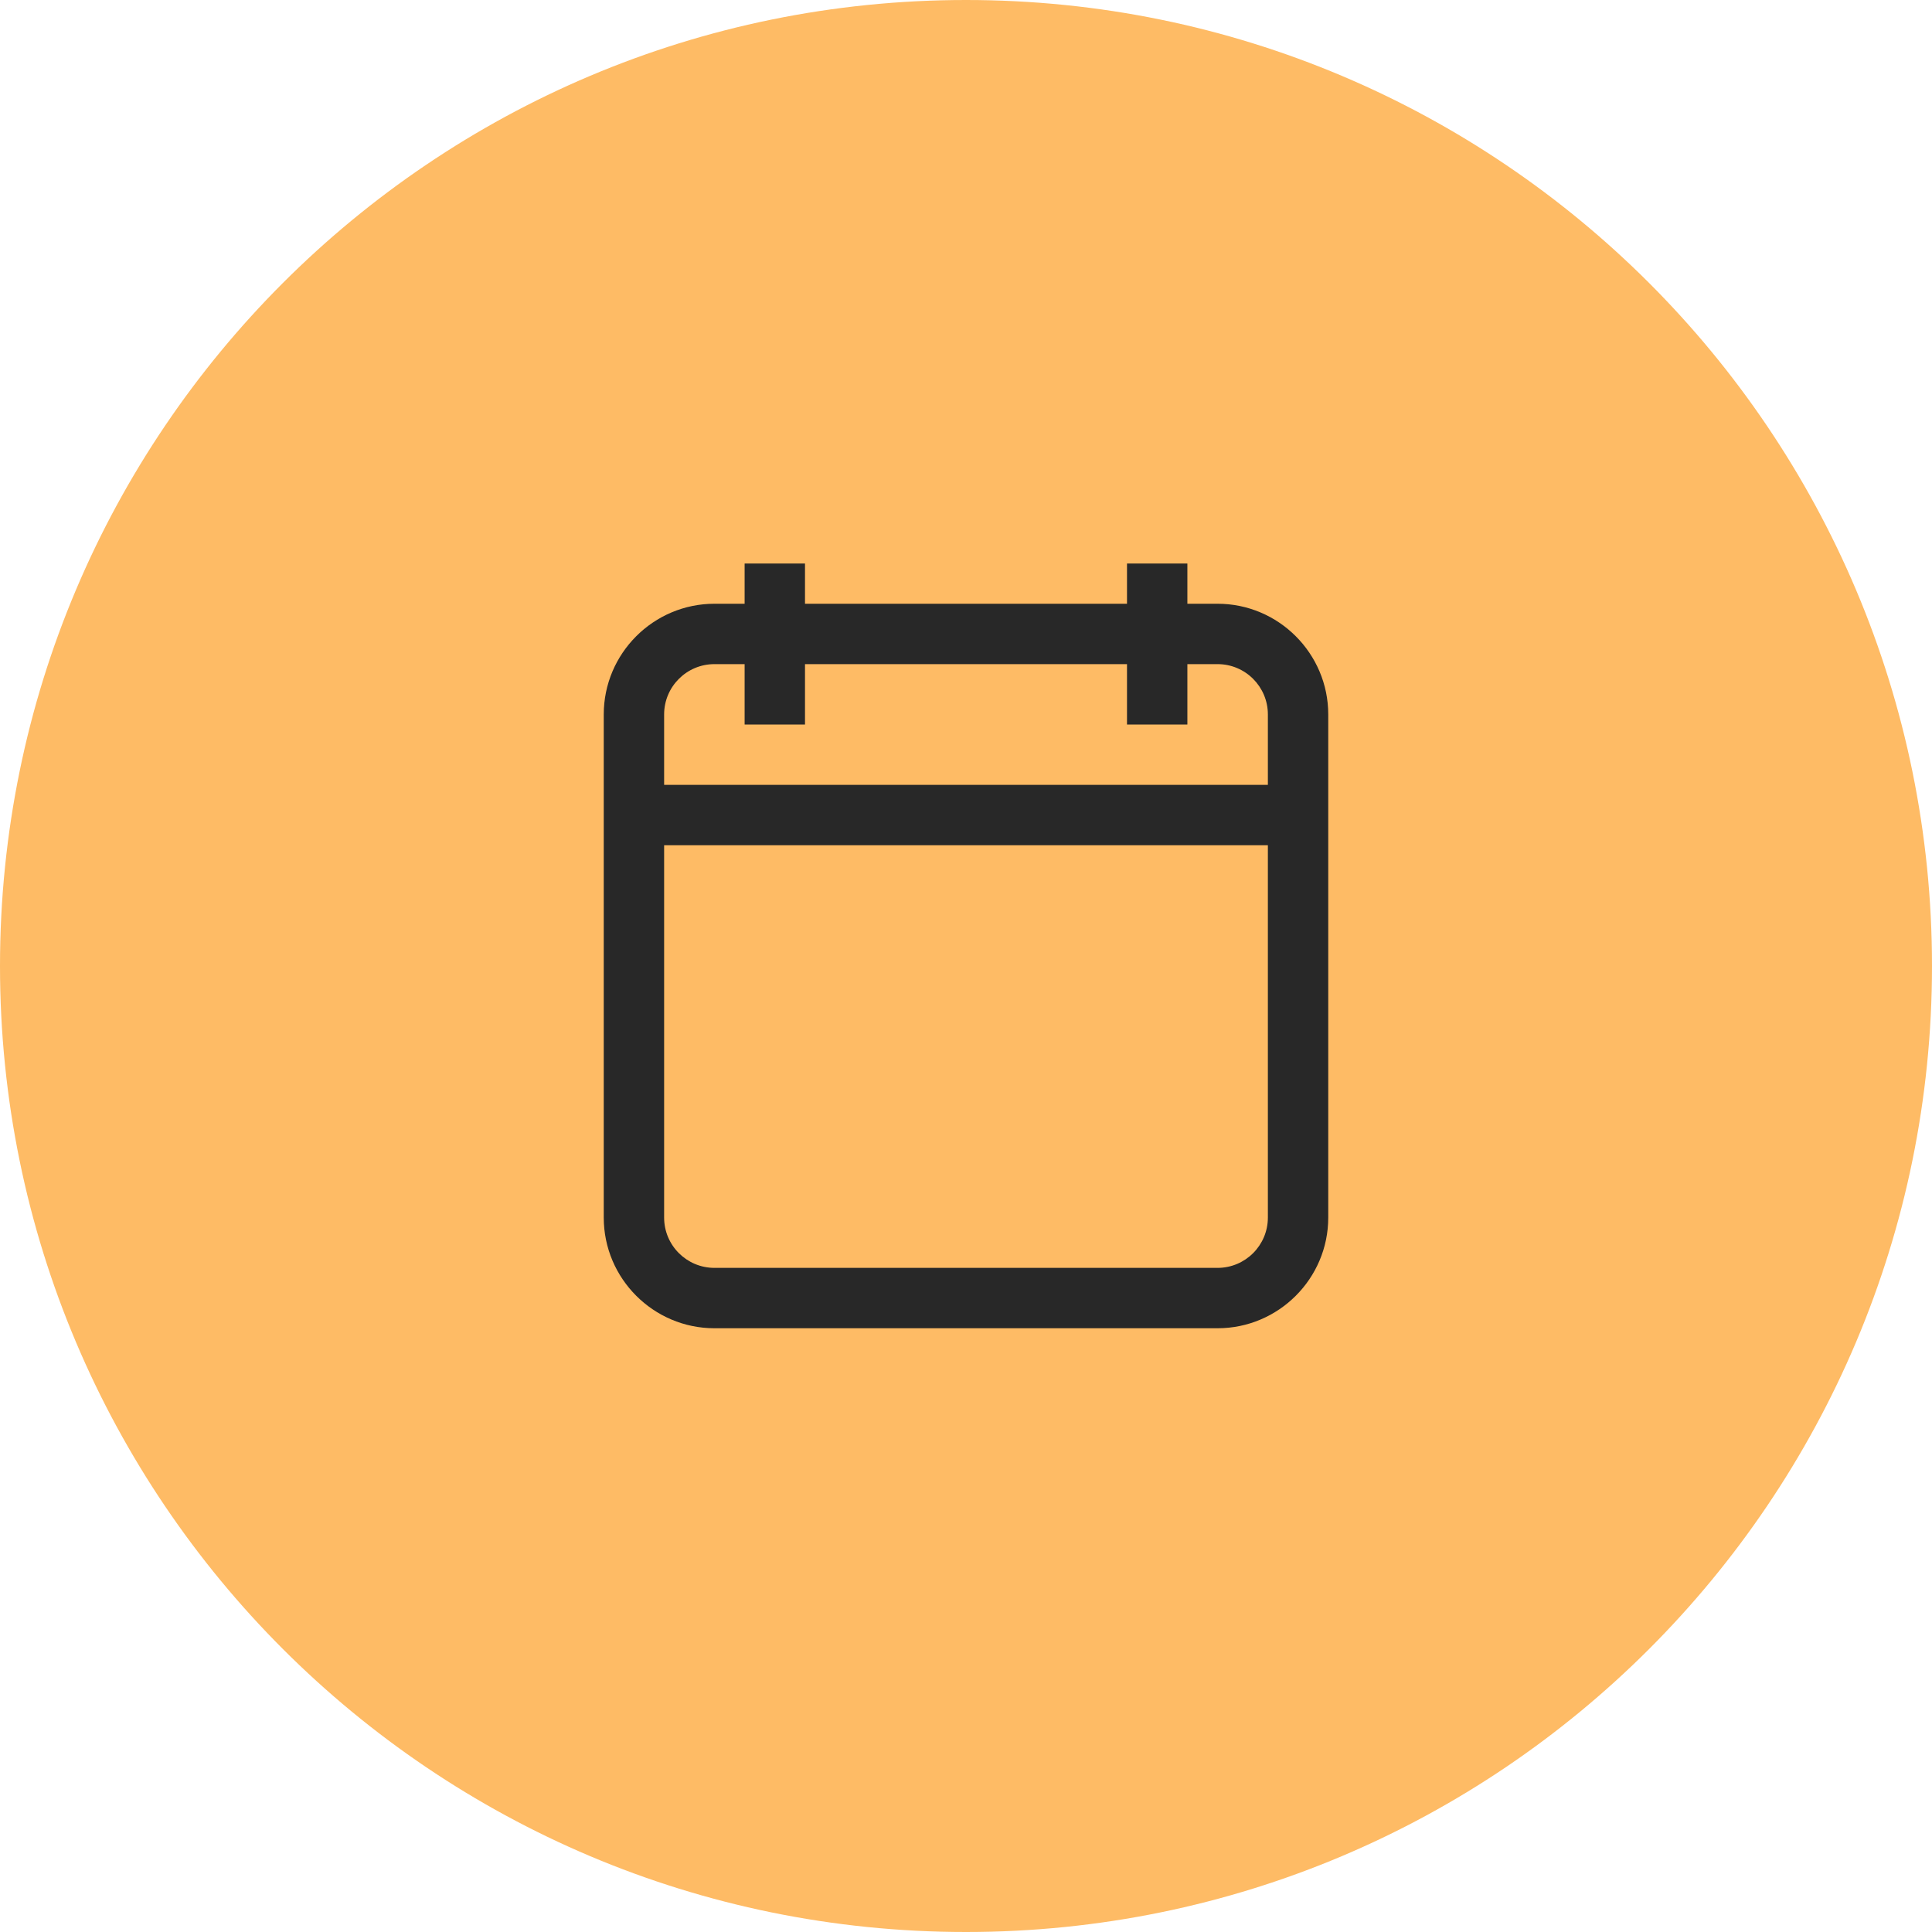
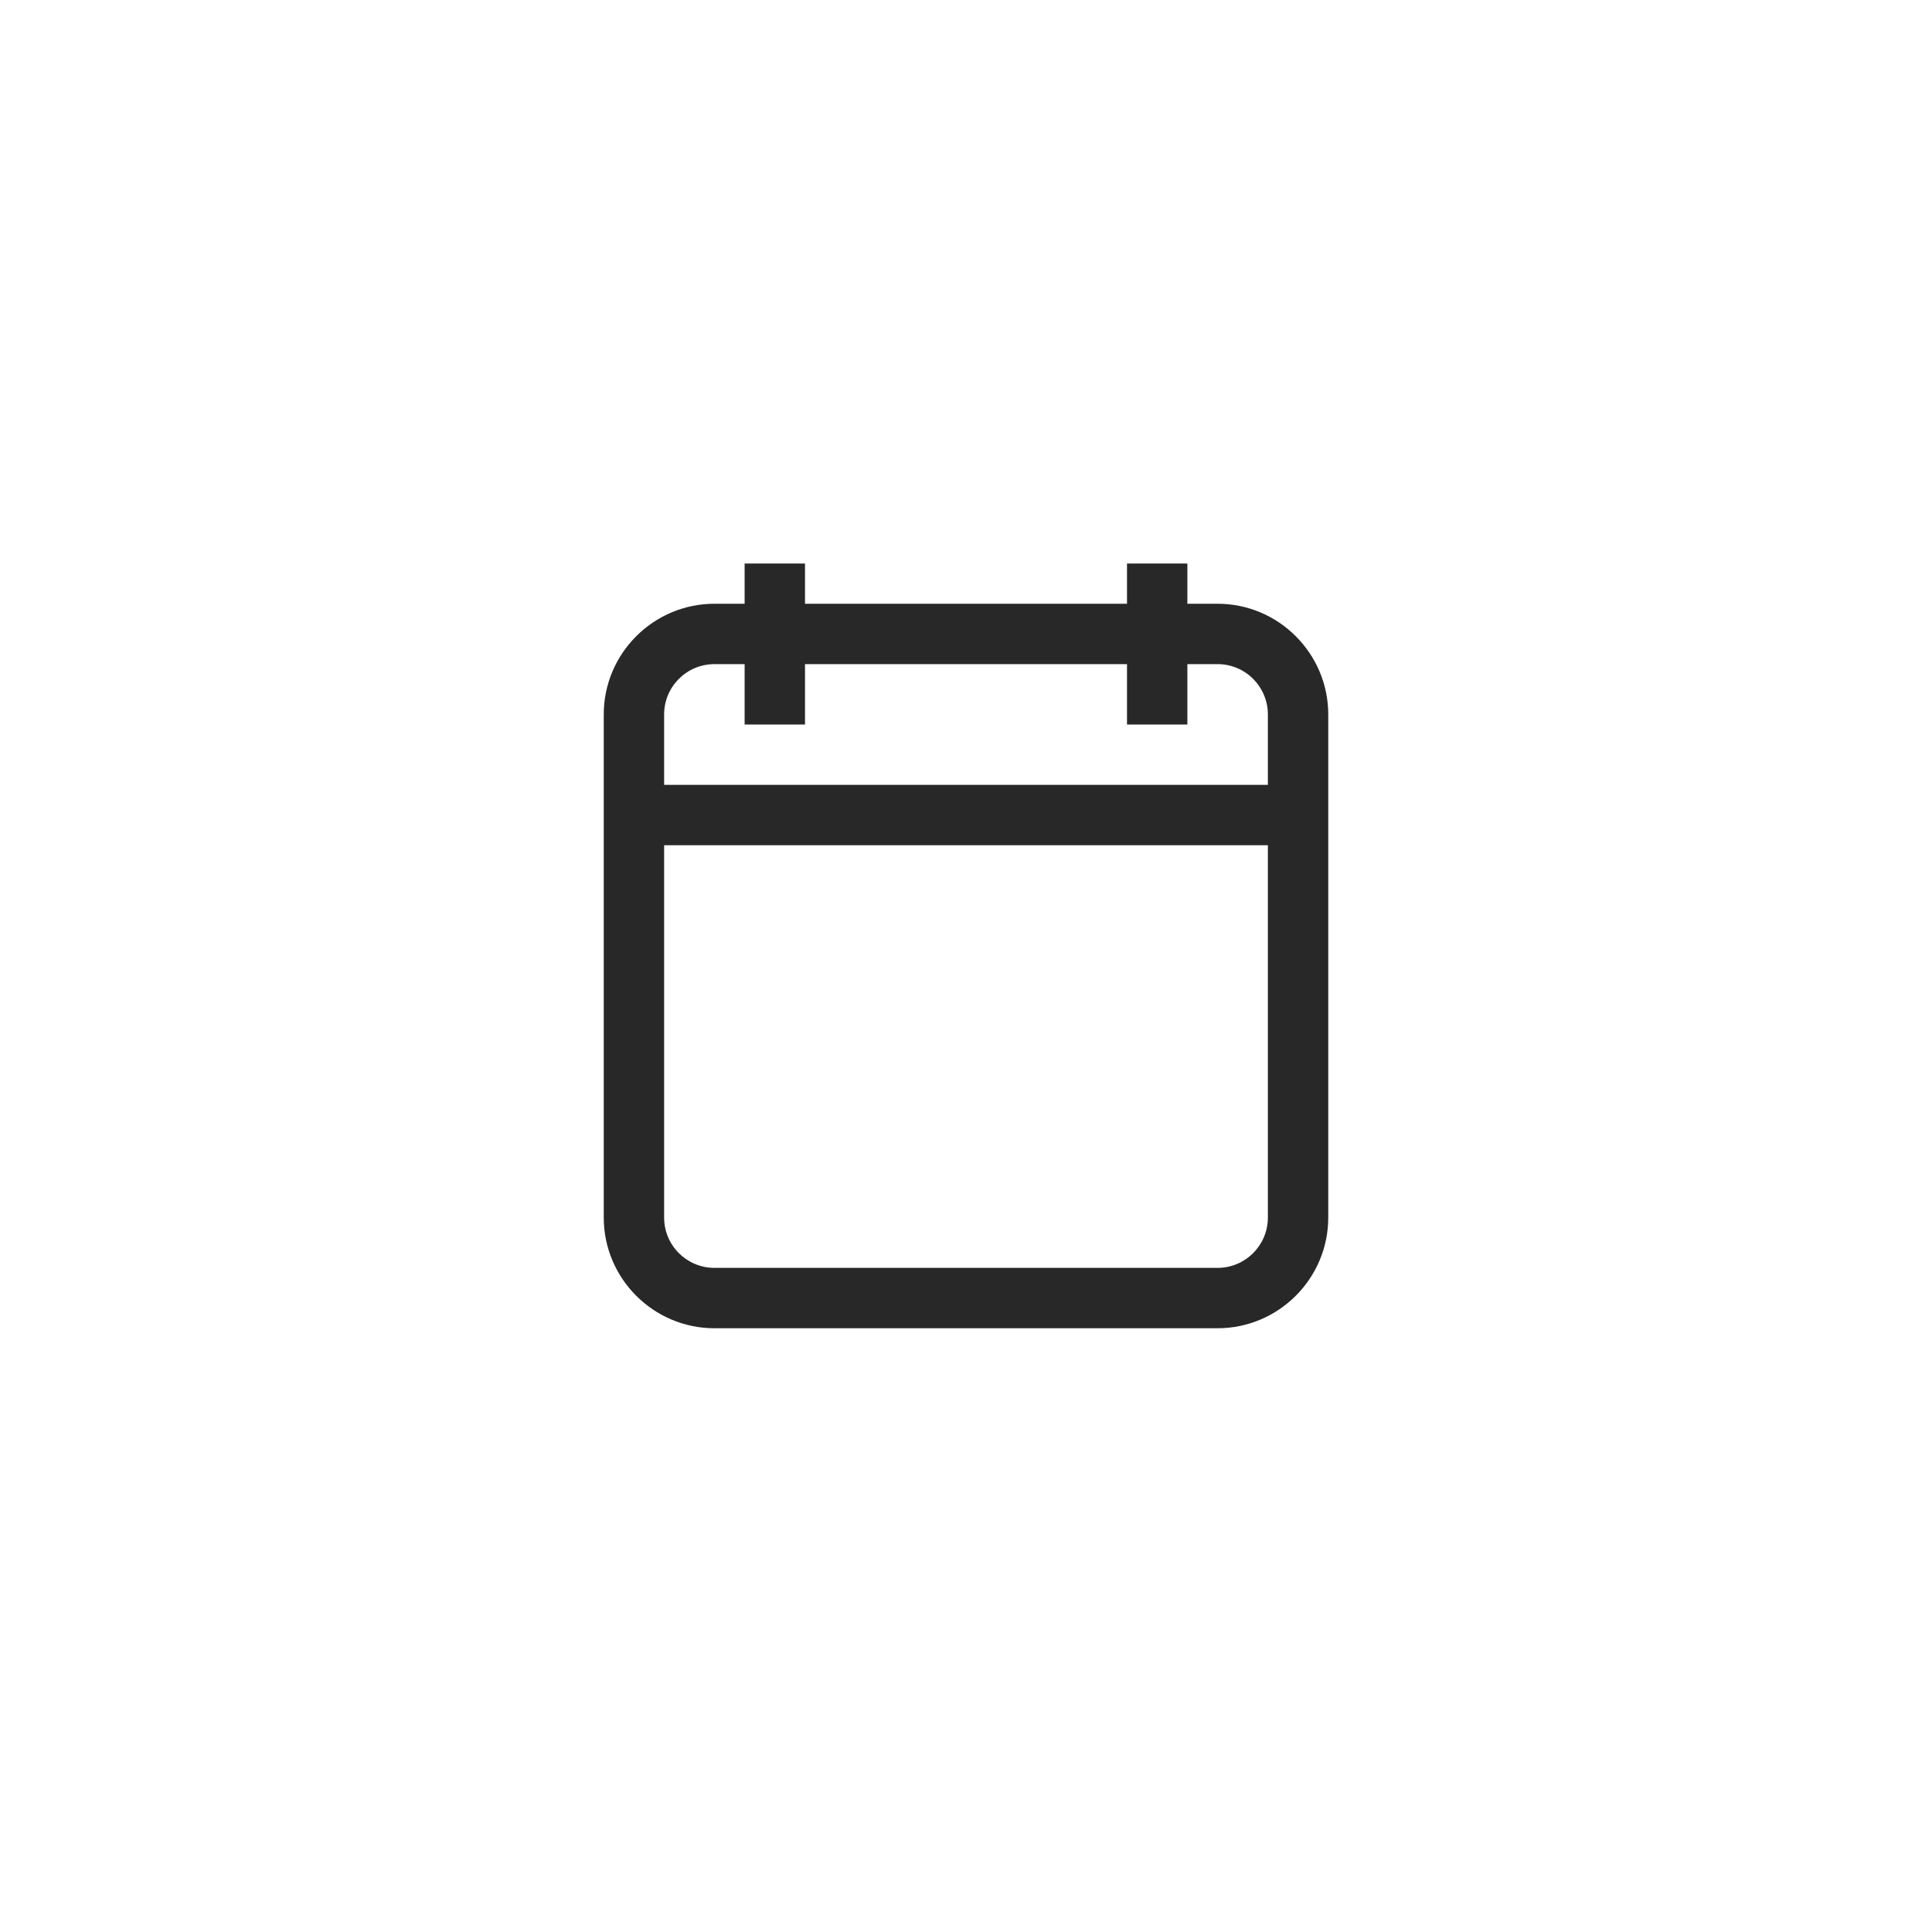
<svg xmlns="http://www.w3.org/2000/svg" width="48" height="48" viewBox="0 0 48 48" fill="none">
-   <path d="M0 24C0 10.745 10.745 0 24 0C37.255 0 48 10.745 48 24C48 37.255 37.255 48 24 48C10.745 48 0 37.255 0 24Z" fill="#FEBB65" />
  <path d="M30.25 15H29.5V14H28V15H20V14H18.5V15H17.75C16.235 15 15 16.235 15 17.75V30.25C15 31.765 16.235 33 17.75 33H30.25C31.765 33 33 31.765 33 30.25V17.75C33 16.235 31.765 15 30.25 15ZM17.75 16.5H18.5V18H20V16.5H28V18H29.5V16.5H30.25C30.94 16.5 31.5 17.06 31.5 17.75V19.5H16.5V17.75C16.5 17.06 17.06 16.5 17.75 16.5ZM30.25 31.5H17.75C17.06 31.5 16.5 30.94 16.5 30.25V21H31.5V30.25C31.5 30.94 30.94 31.5 30.25 31.5Z" fill="#282828" />
</svg>